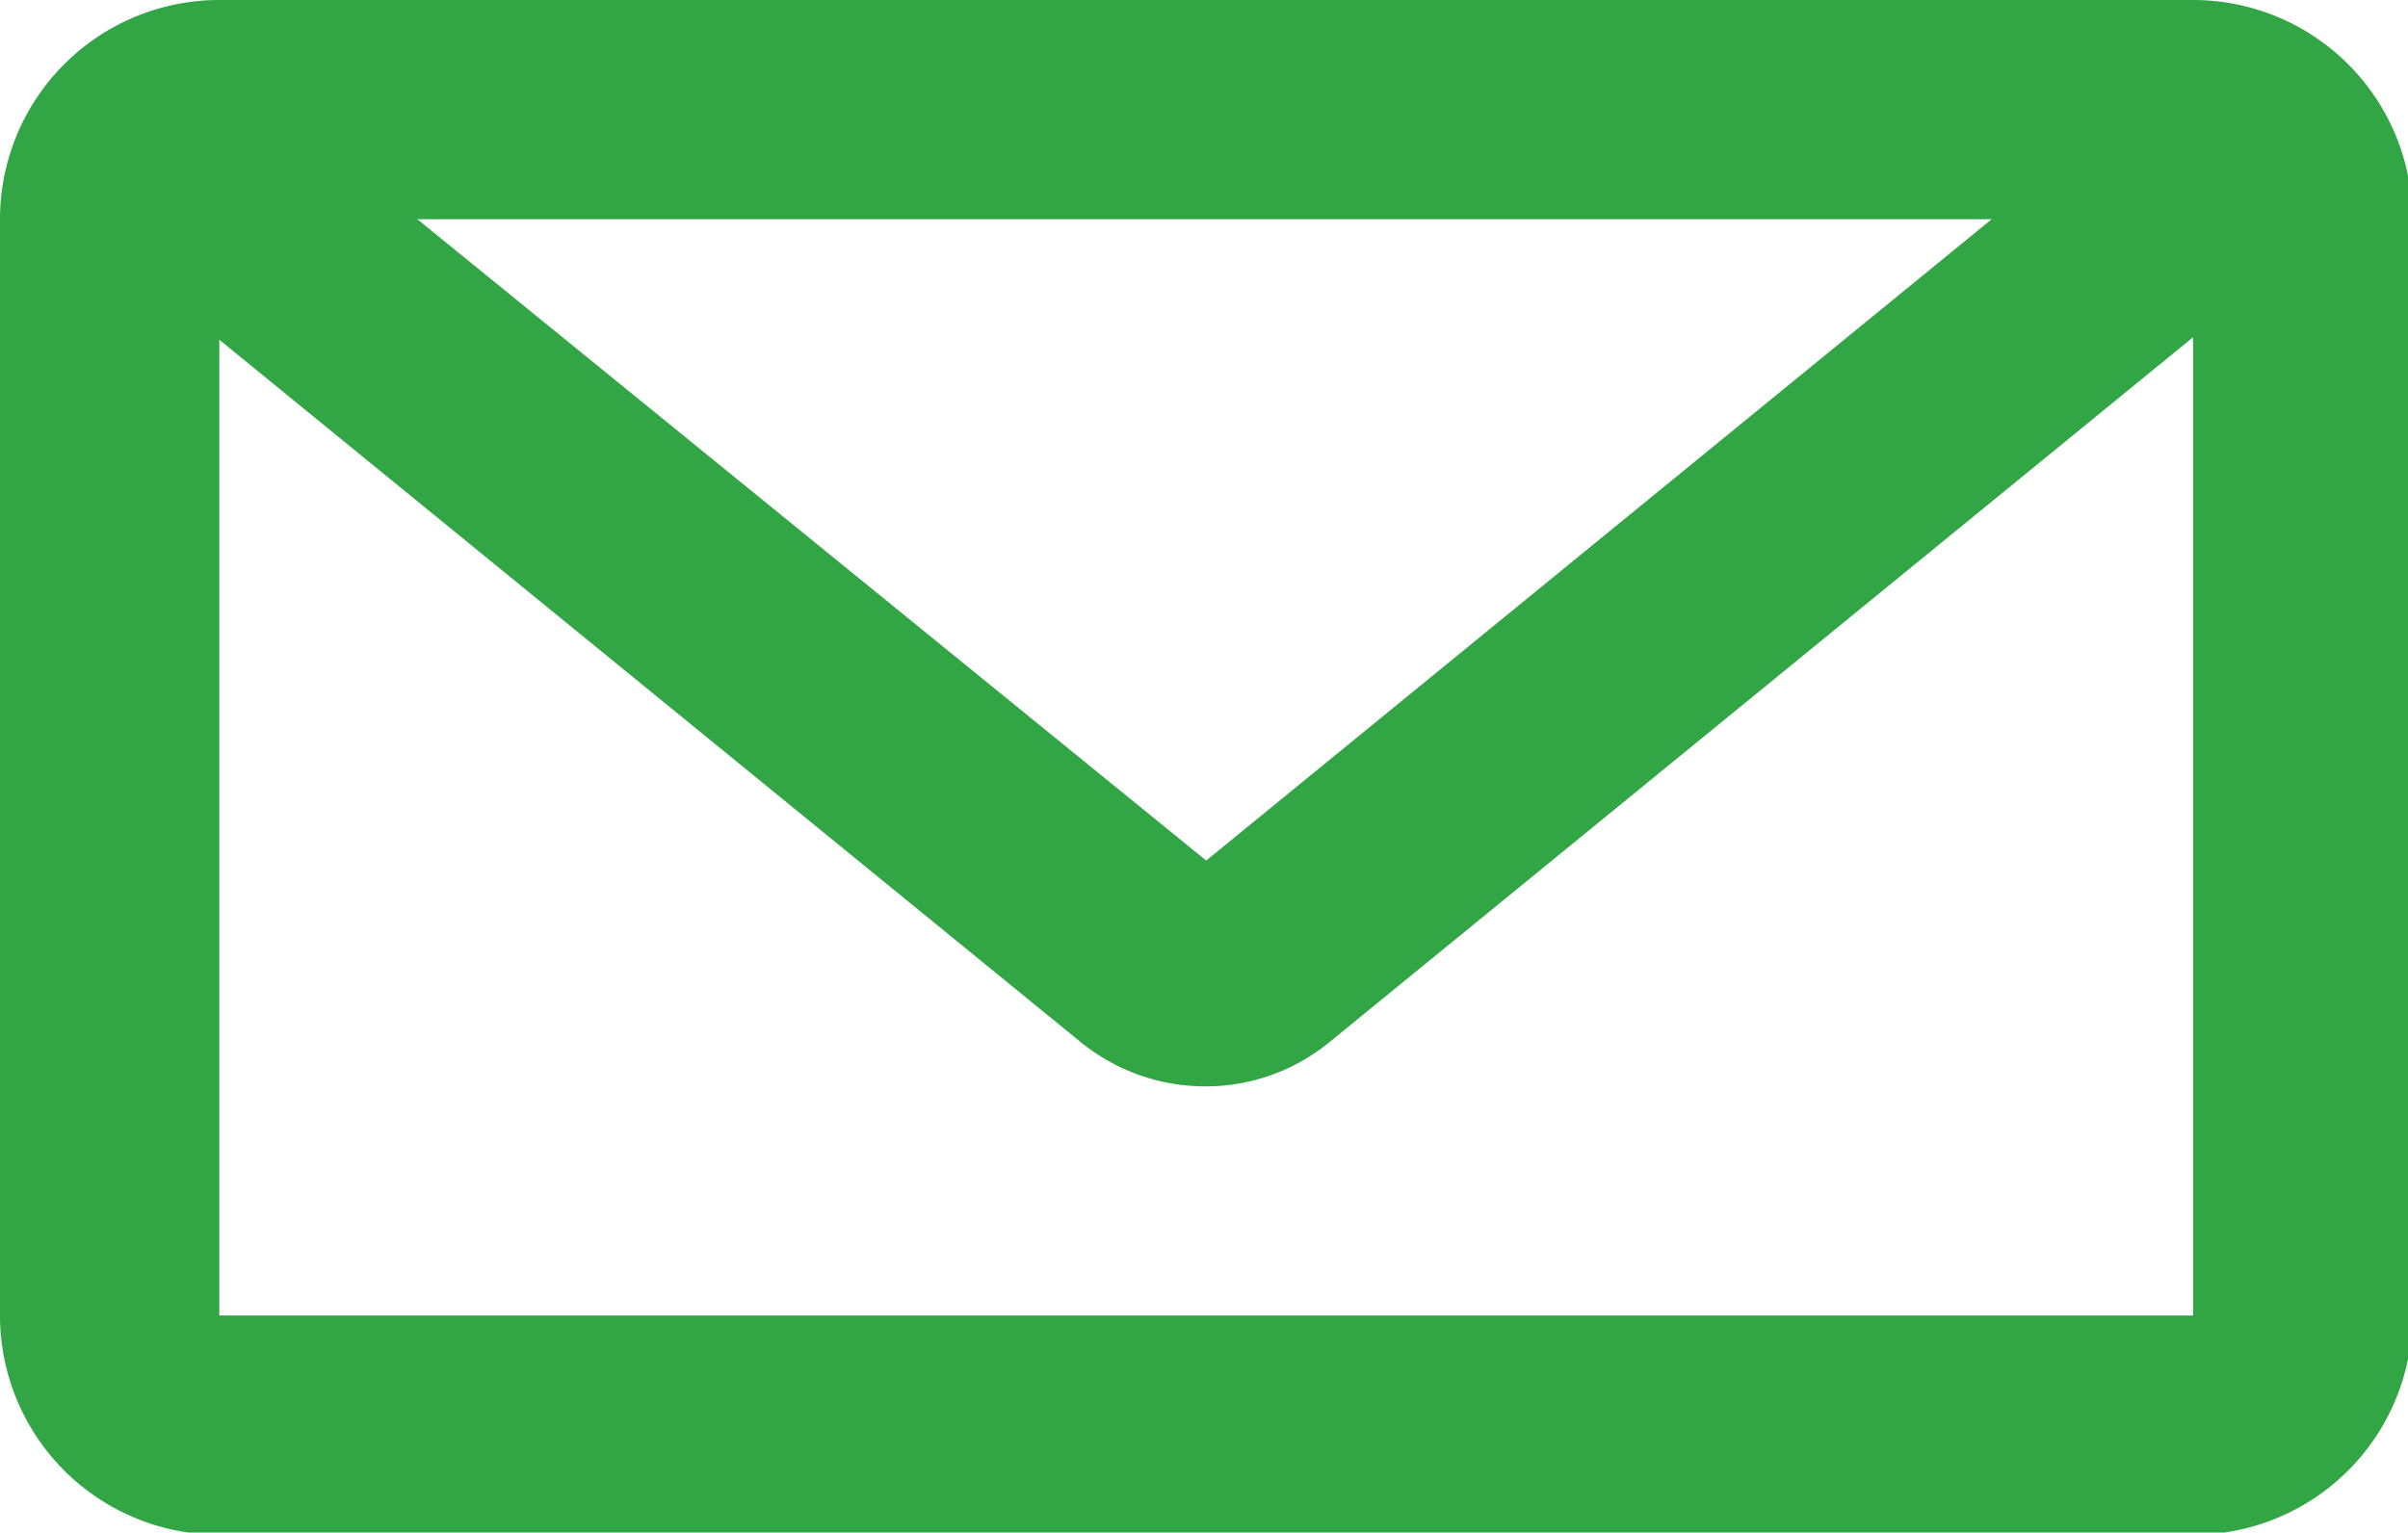
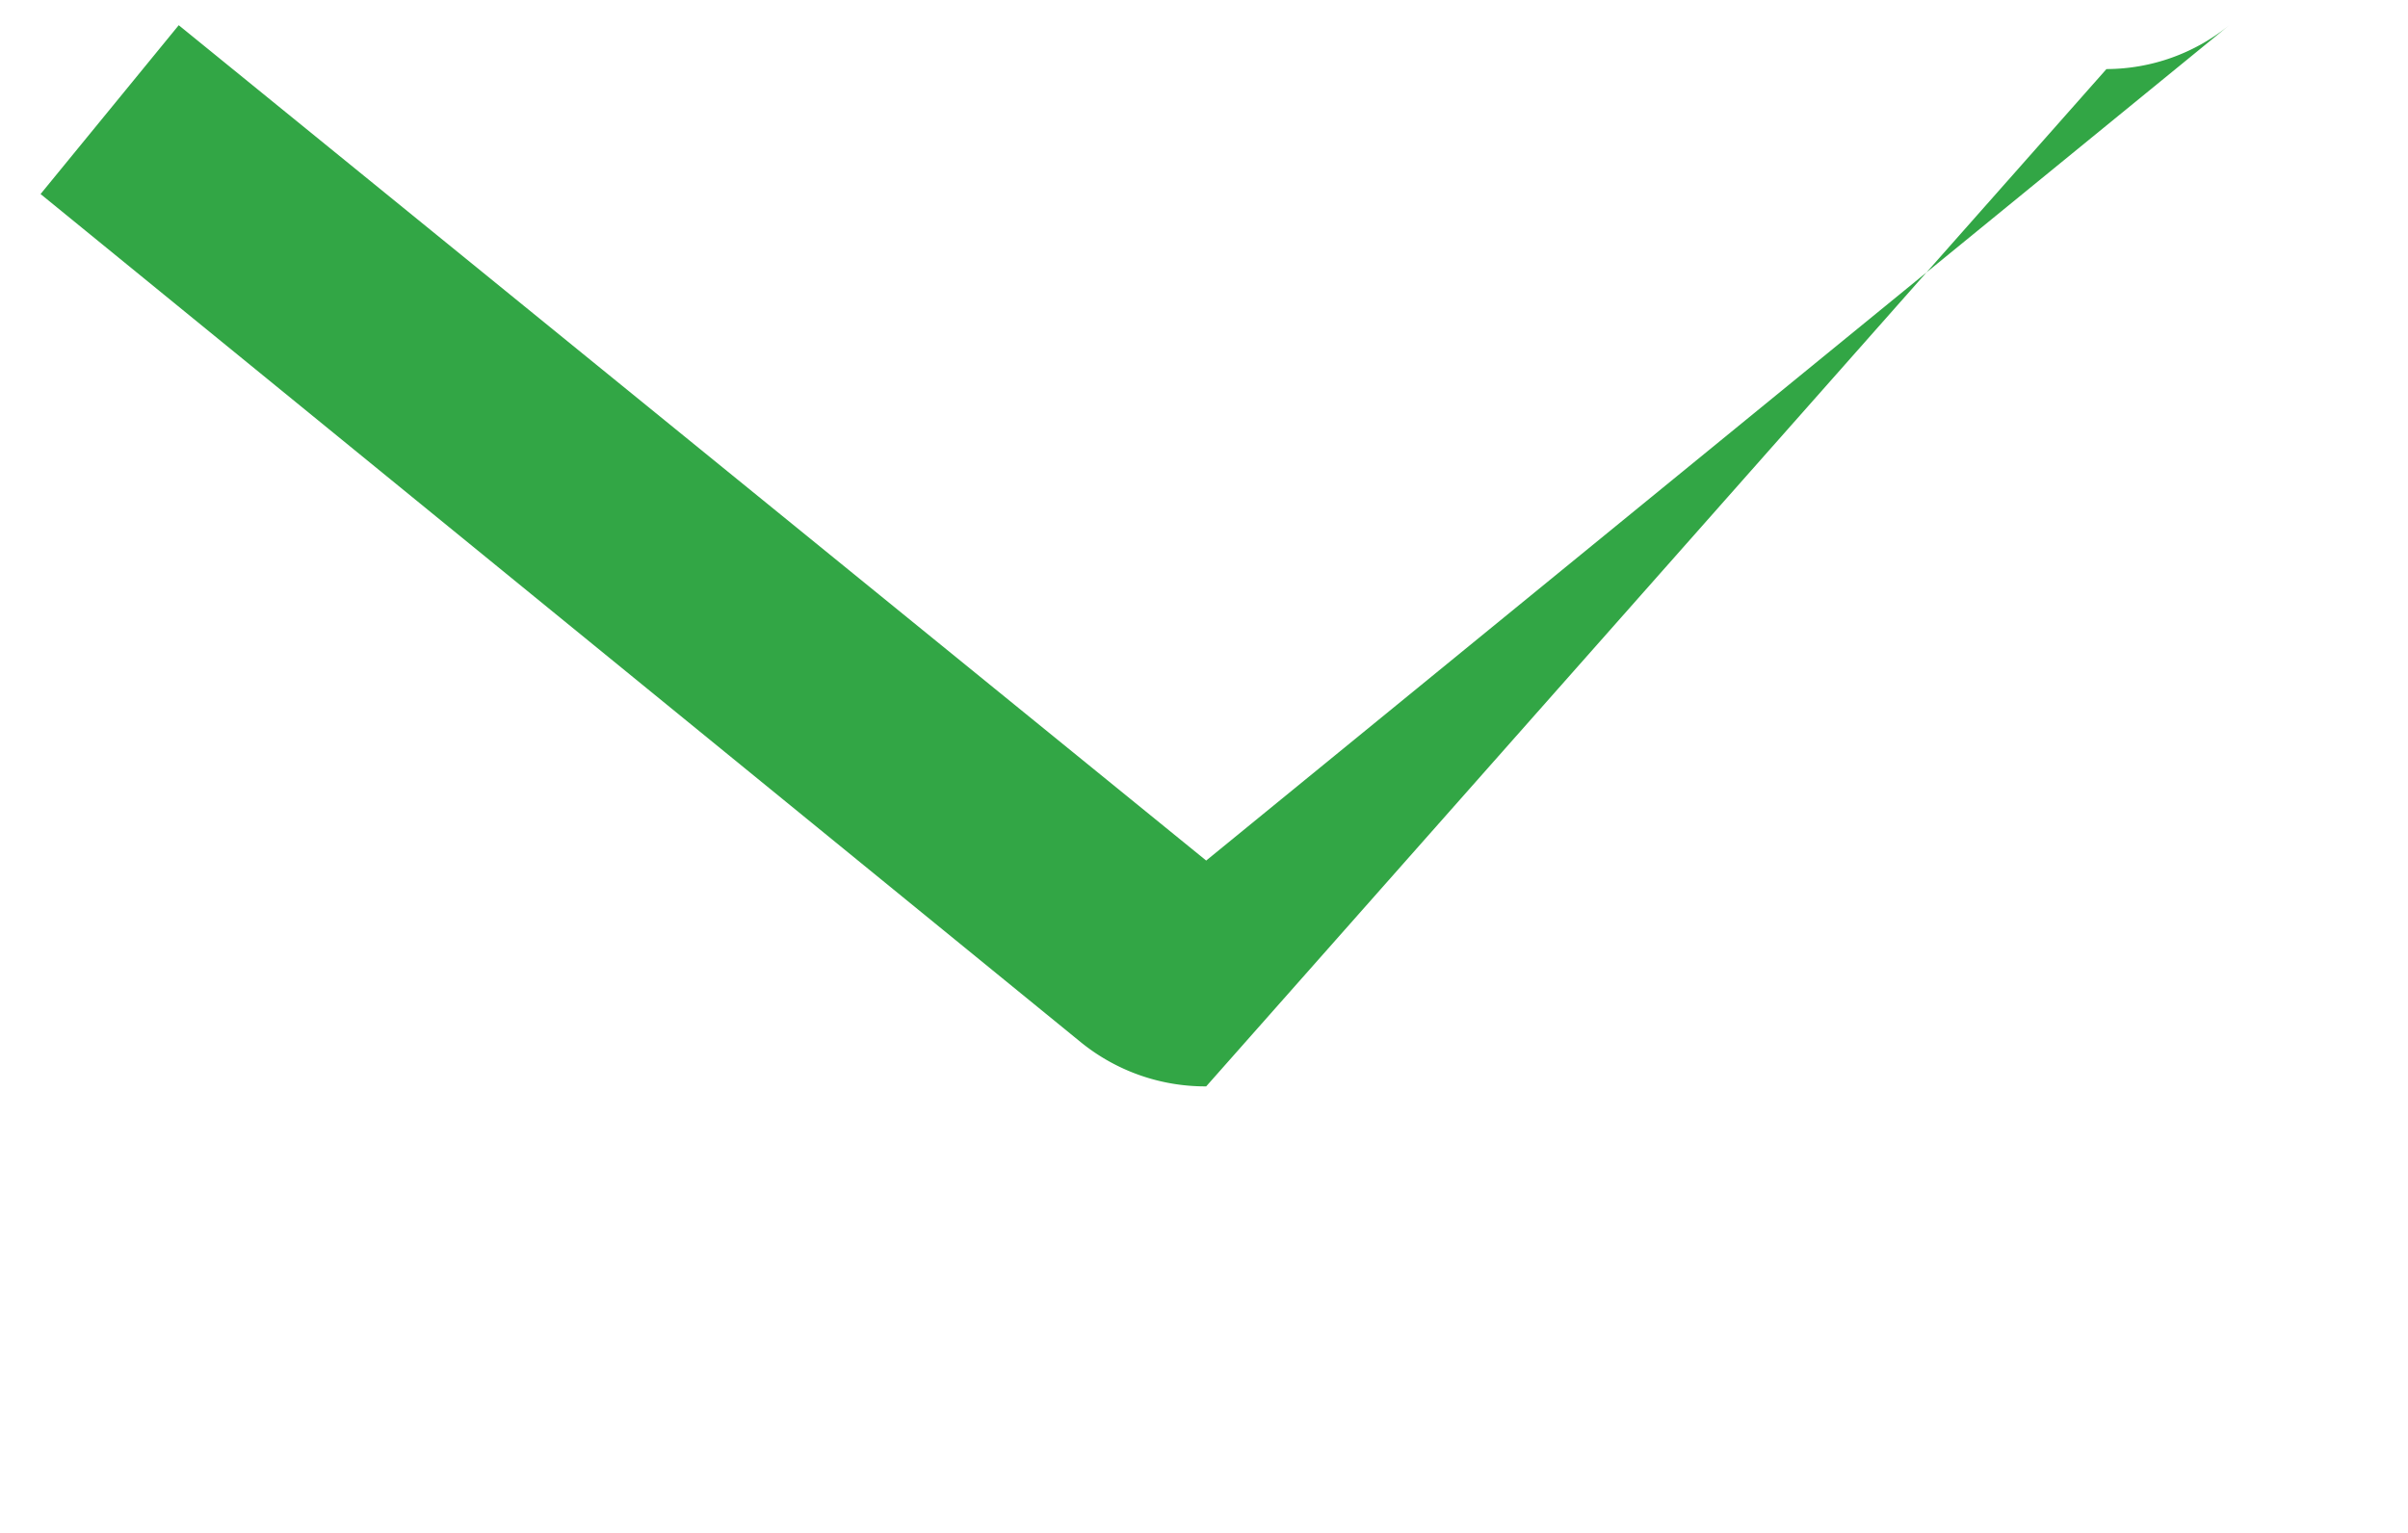
<svg xmlns="http://www.w3.org/2000/svg" viewBox="0 0 21.96 13.98">
  <defs>
    <style>.cls-1{fill:#32a645}</style>
  </defs>
  <g id="Layer_2" data-name="Layer 2">
    <g id="content">
-       <path class="cls-1" d="M20 14H2a2 2 0 0 1-2-2V2a2 2 0 0 1 2-2h18a2 2 0 0 1 2 2v10a2 2 0 0 1-2 2zM2 2v10h18V2z" />
-       <path class="cls-1" d="M11 9.91a1.8 1.8 0 0 1-1.14-.4L.37 1.77 1.63.23 11 7.85 20.33.23l1.27 1.54-9.48 7.74a1.78 1.78 0 0 1-1.12.4z" />
+       <path class="cls-1" d="M11 9.91a1.8 1.8 0 0 1-1.14-.4L.37 1.77 1.63.23 11 7.85 20.33.23a1.78 1.78 0 0 1-1.12.4z" />
    </g>
  </g>
</svg>